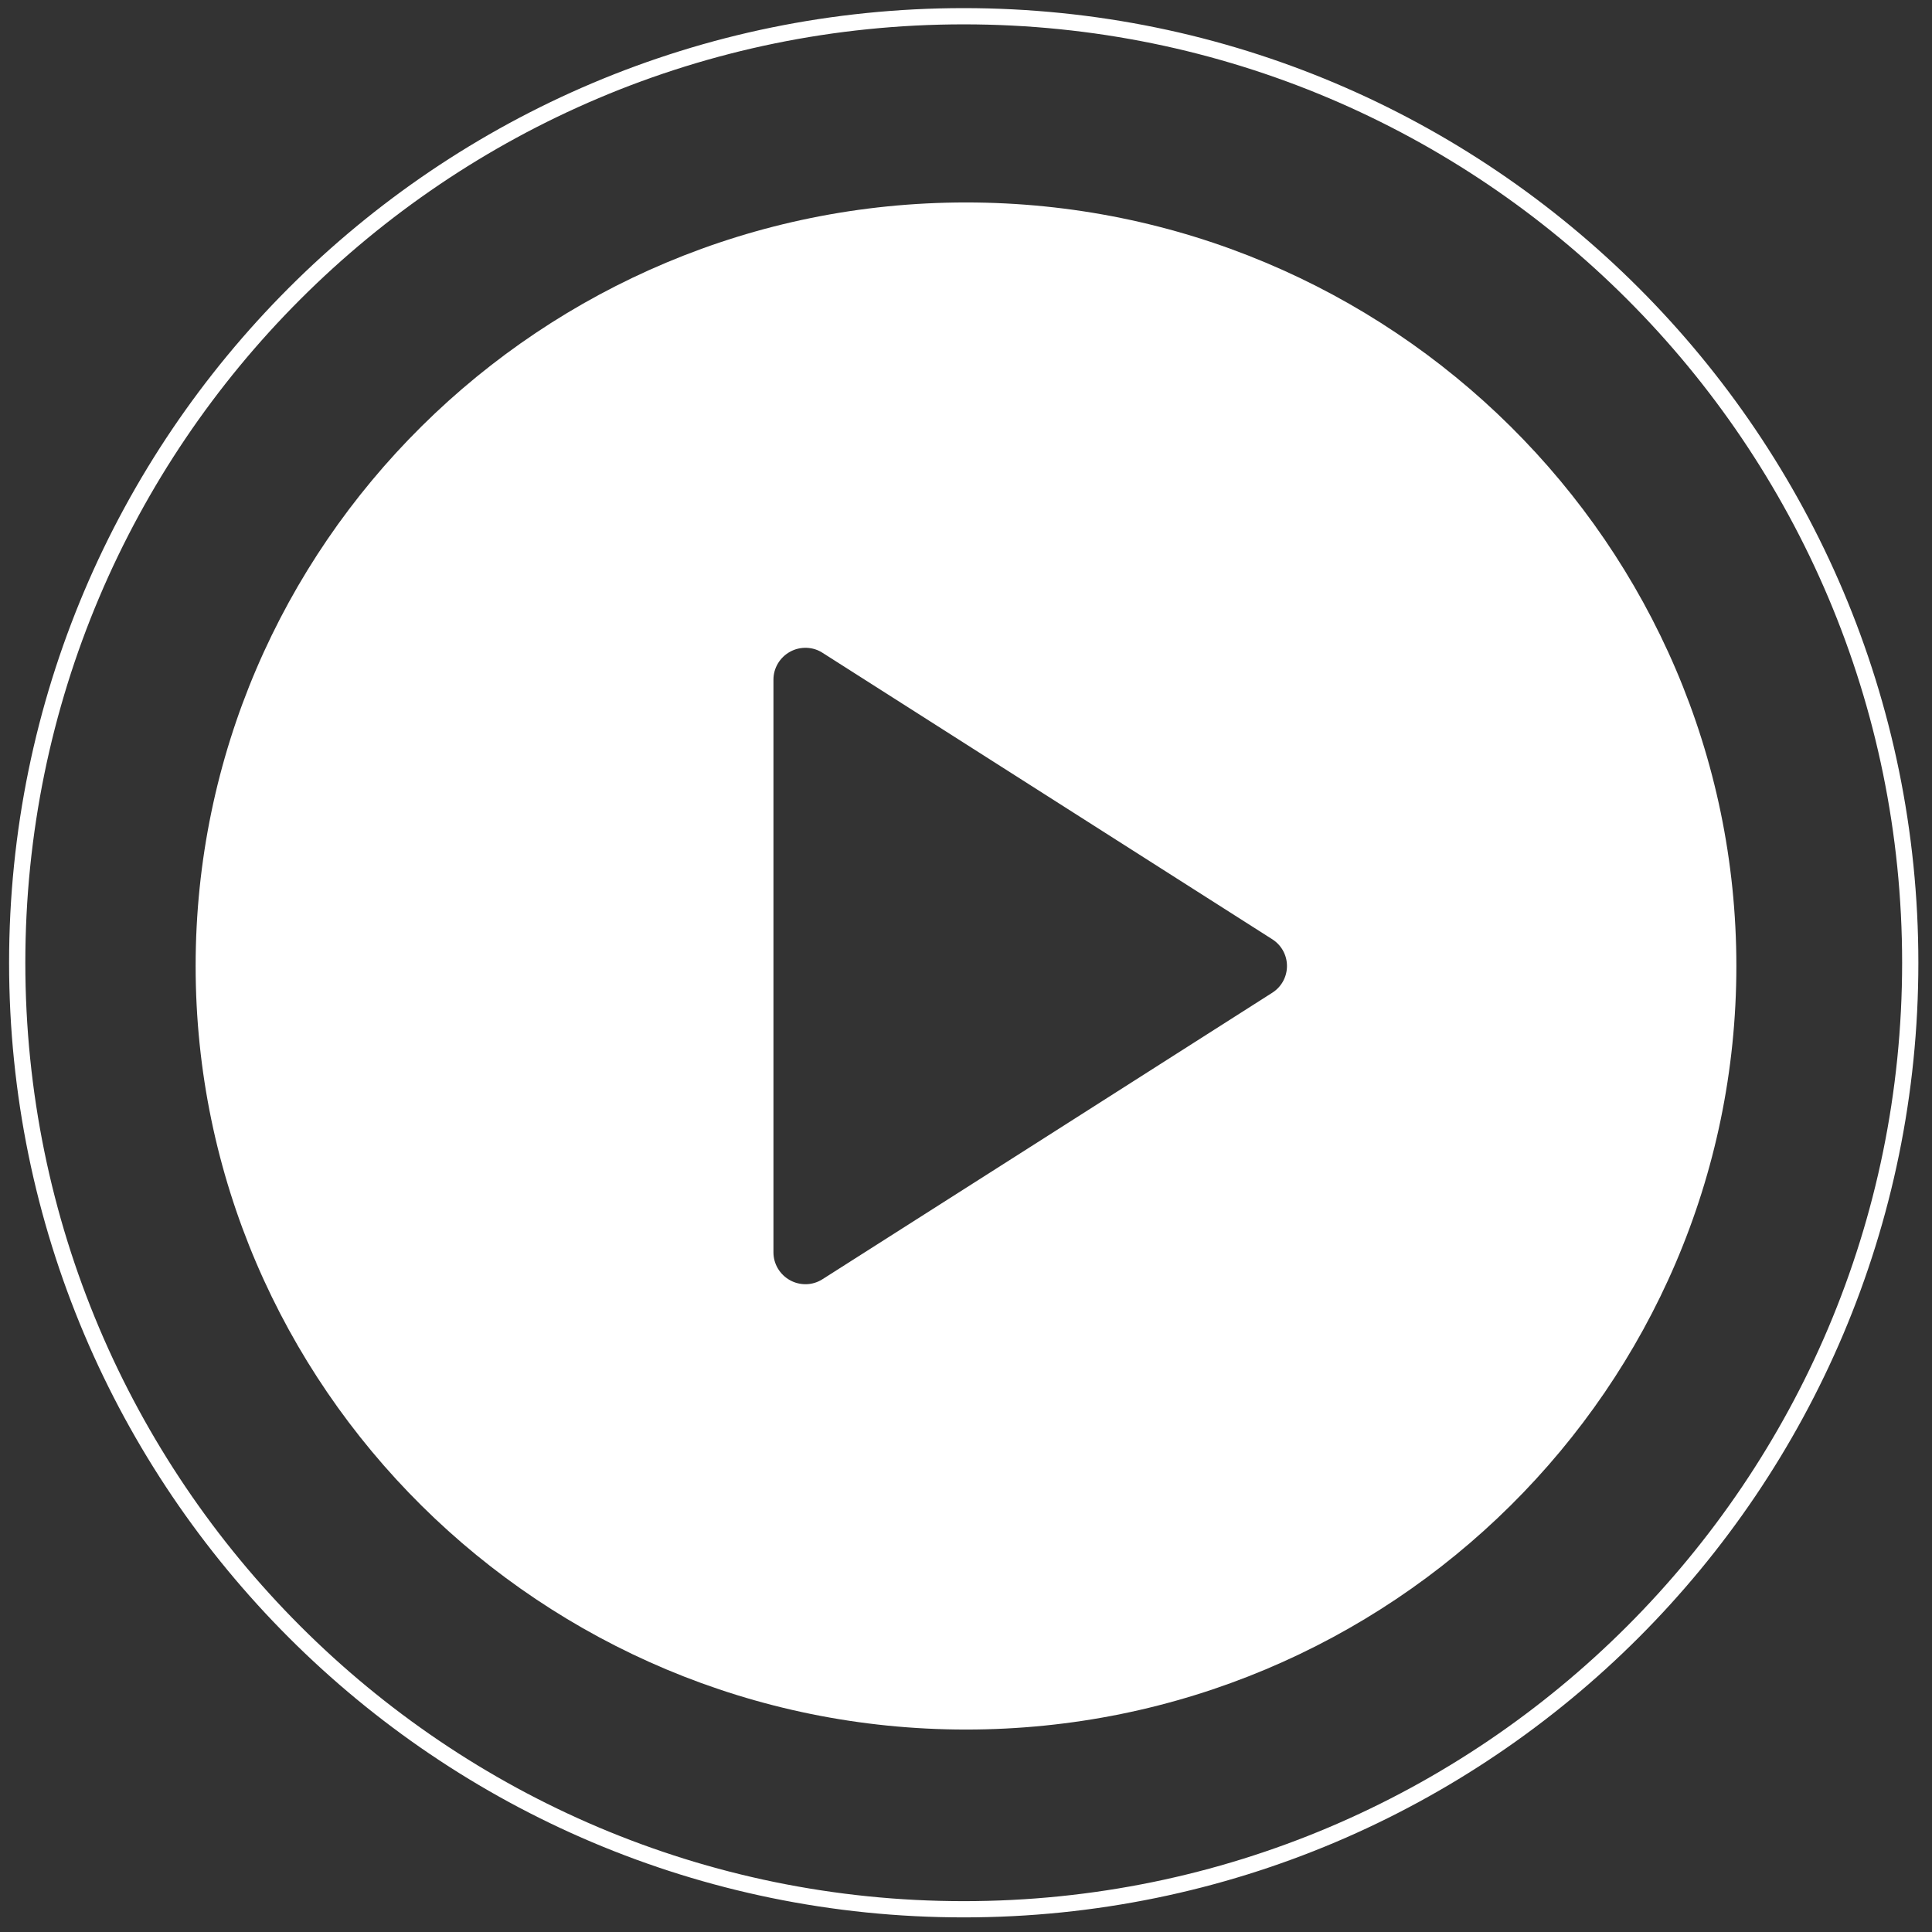
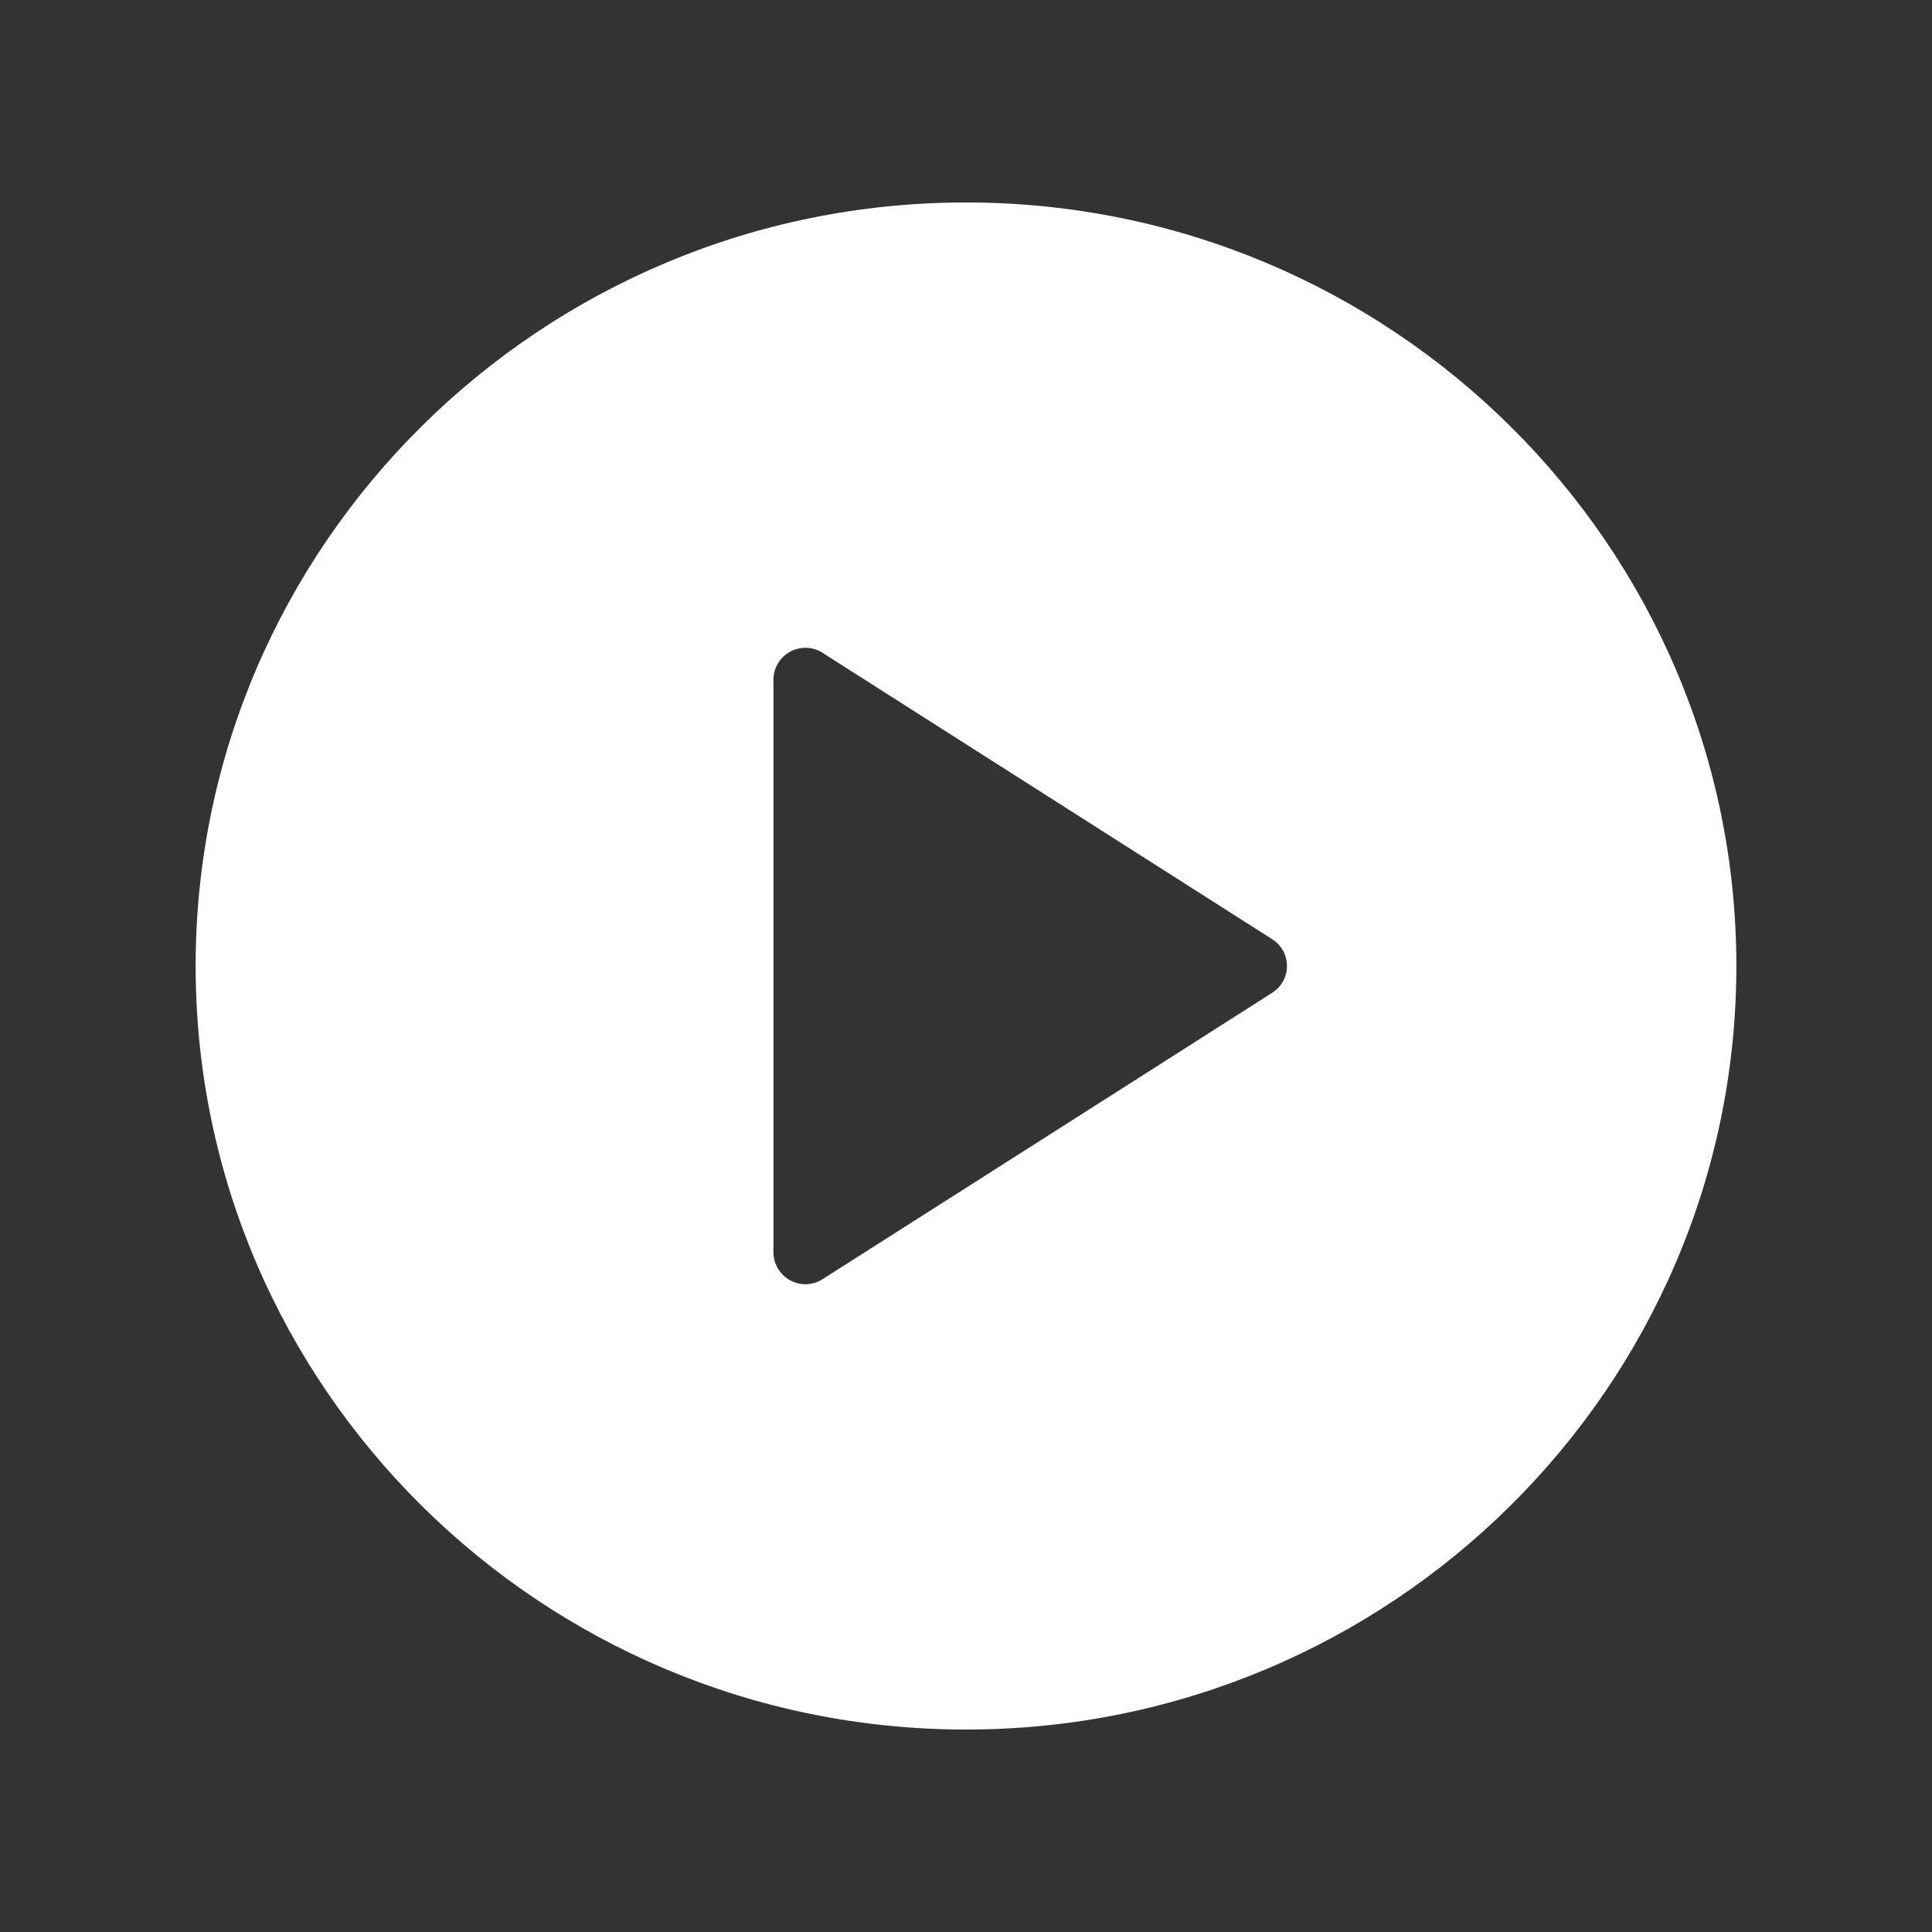
<svg xmlns="http://www.w3.org/2000/svg" xmlns:xlink="http://www.w3.org/1999/xlink" version="1.1" preserveAspectRatio="xMidYMid meet" viewBox="0 0 119 119" width="119" height="119">
  <rect x="0" y="0" width="119" height="119" fill="#333333" stroke="none" />
  <defs>
-     <path d="M117.66 59.3C117.66 91.47 91.54 117.6 59.36 117.6C27.19 117.6 1.06 91.47 1.06 59.3C1.06 27.12 27.19 1 59.36 1C91.54 1 117.66 27.12 117.66 59.3Z" id="c10hGD3GBz" />
    <path d="M12.05 59.5C12.05 85.43 33.34 106.53 59.5 106.53C85.66 106.53 106.95 85.43 106.95 59.5C106.95 33.57 85.66 12.47 59.5 12.47C33.34 12.47 12.05 33.57 12.05 59.5ZM50.68 78.78C50.36 78.99 49.99 79.1 49.62 79.1C49.29 79.1 48.96 79.02 48.67 78.86C48.03 78.51 47.64 77.85 47.64 77.14C47.64 73.61 47.64 45.39 47.64 41.86C47.64 41.15 48.03 40.49 48.67 40.14C49.29 39.8 50.08 39.82 50.68 40.22C53.45 41.98 75.59 56.09 78.36 57.85C78.93 58.21 79.27 58.83 79.27 59.5C79.27 60.17 78.93 60.79 78.36 61.15C72.83 64.68 53.45 77.02 50.68 78.78Z" id="dMj4dajxD" />
  </defs>
  <g>
    <g>
      <g>
        <g>
          <use xlink:href="#c10hGD3GBz" opacity="1" fill-opacity="0" stroke="#ffffff" stroke-width="1" stroke-opacity="1" />
        </g>
      </g>
      <g>
        <use xlink:href="#dMj4dajxD" opacity="1" fill="#ffffff" fill-opacity="1" />
        <g>
          <use xlink:href="#dMj4dajxD" opacity="1" fill-opacity="0" stroke="#000000" stroke-width="1" stroke-opacity="0" />
        </g>
      </g>
    </g>
  </g>
</svg>